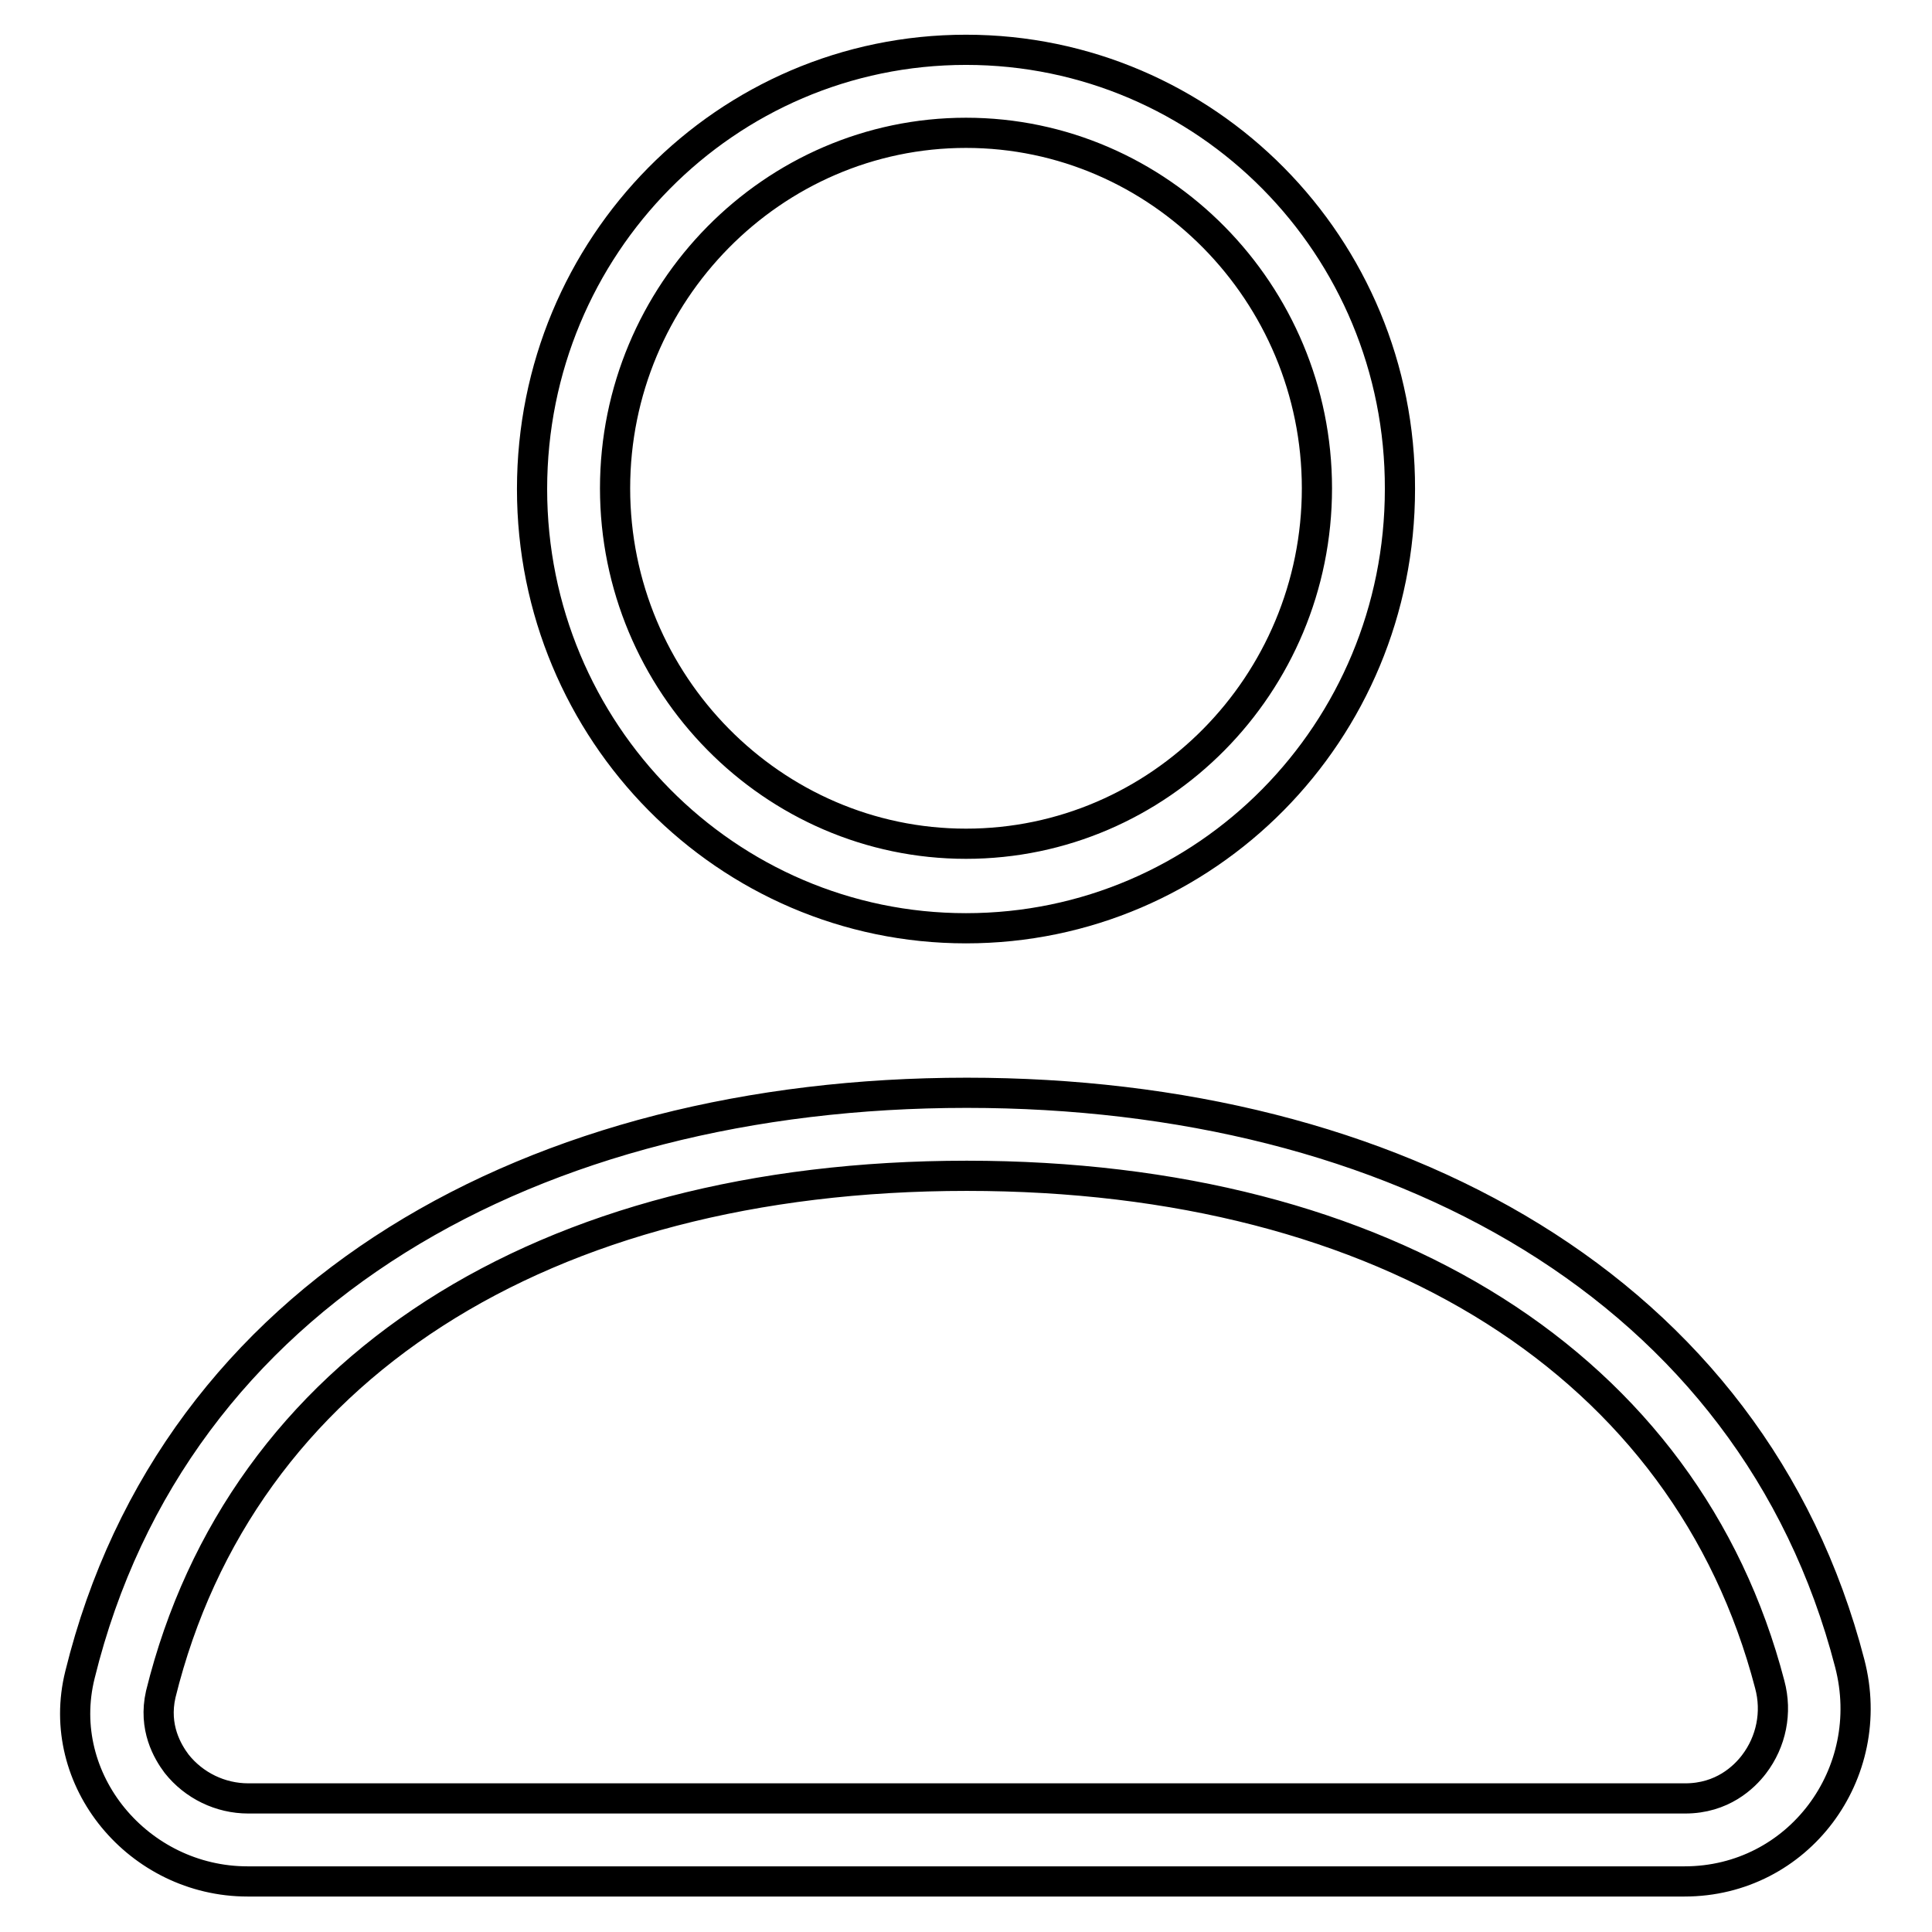
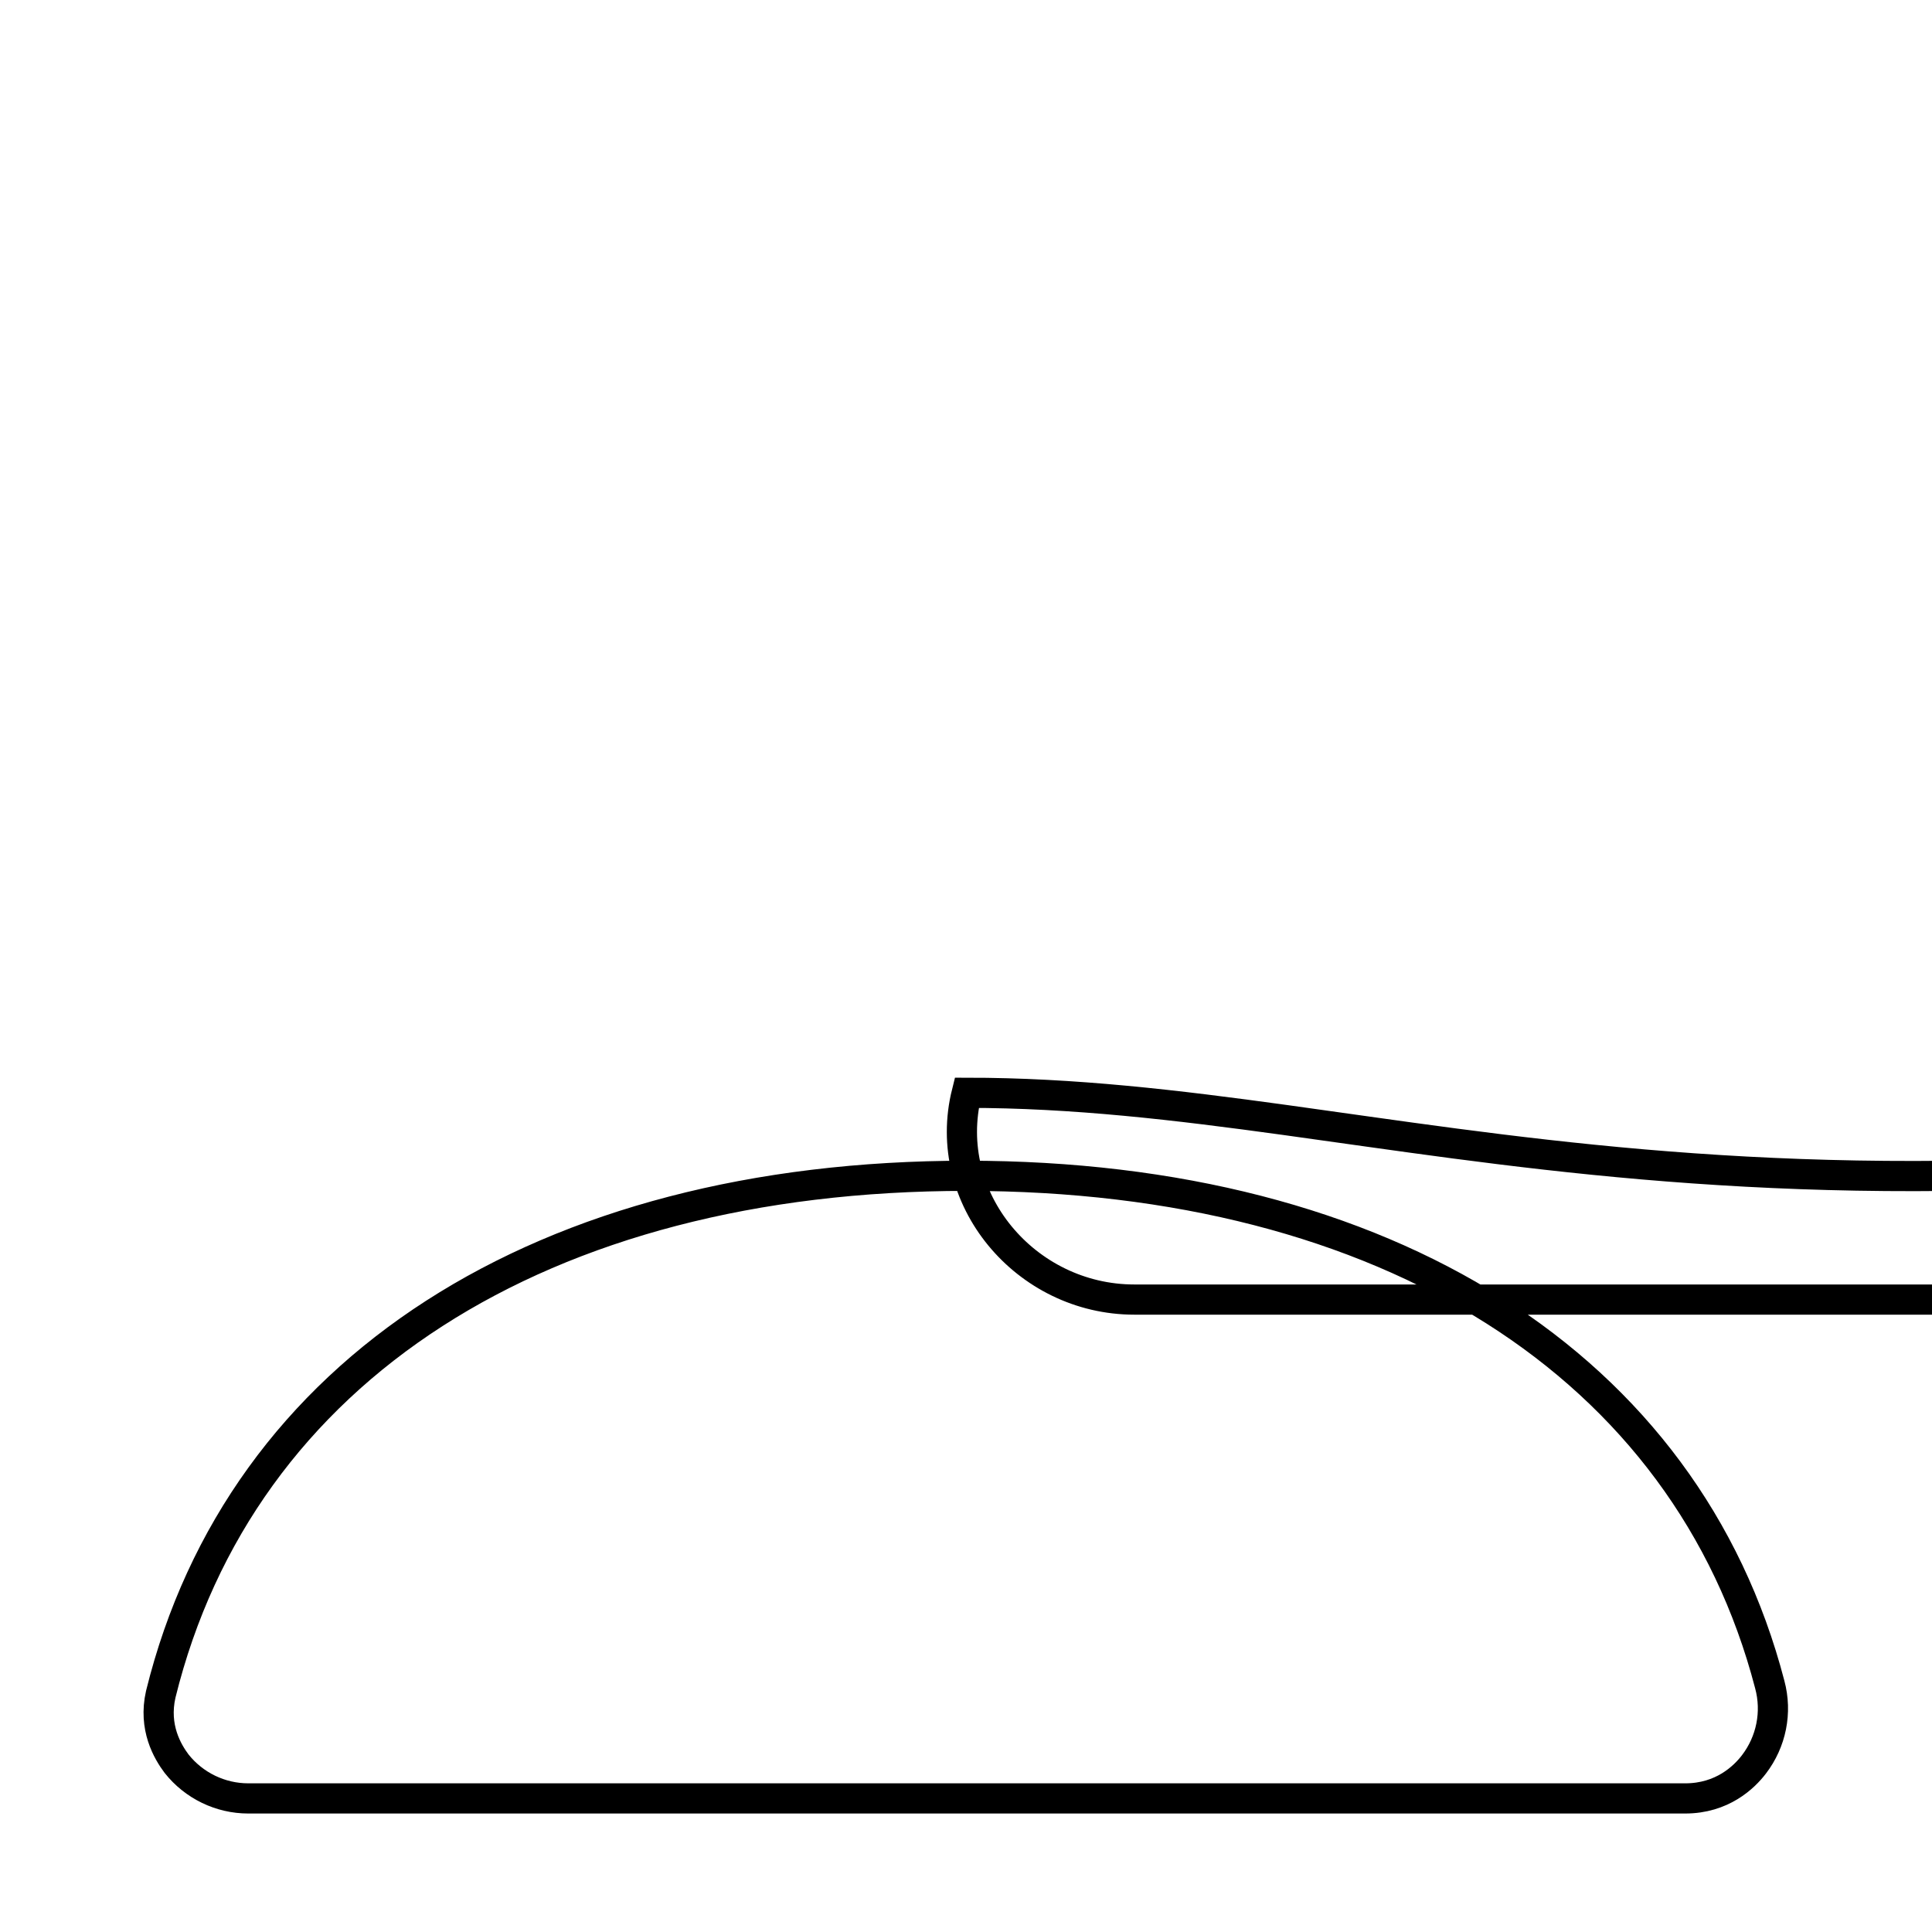
<svg xmlns="http://www.w3.org/2000/svg" version="1.1" x="0px" y="0px" viewBox="0 0 256 256" enable-background="new 0 0 256 256" xml:space="preserve">
  <g>
    <g>
-       <path stroke-width="4" fill-opacity="0" stroke="#000000" d="M128,17.6c25.6,0,46.5,21.2,46.5,47.1c0,26-20.9,47.1-46.5,47.1c-25.6,0-46.5-21.2-46.5-47.1C81.5,38.8,102.4,17.6,128,17.6 M128,6.6c-31.8,0-57.5,26-57.5,58.2C70.5,97,96.3,123,128,123c31.8,0,57.5-26,57.5-58.2C185.6,32.6,159.8,6.6,128,6.6L128,6.6z" />
-       <path stroke-width="4" fill-opacity="0" stroke="#000000" d="M128.1,155.8c55.6,0,95.4,25.2,106.4,67.4c1,3.7,0.2,7.6-2.1,10.6c-1.3,1.7-4.2,4.5-9.1,4.5H32.9c-3.7,0-7.2-1.7-9.5-4.6c-1.2-1.6-3.1-4.8-2.1-9.2C31.9,181.5,71.8,155.8,128.1,155.8 M128.1,144.8c-57.1,0-105,26.3-117.5,77.1c-3.5,14,7.8,27.4,22.2,27.4h190.4c15.1,0,25.7-14.3,21.9-28.9C232.2,170.6,184.7,144.8,128.1,144.8L128.1,144.8z" />
+       <path stroke-width="4" fill-opacity="0" stroke="#000000" d="M128.1,155.8c55.6,0,95.4,25.2,106.4,67.4c1,3.7,0.2,7.6-2.1,10.6c-1.3,1.7-4.2,4.5-9.1,4.5H32.9c-3.7,0-7.2-1.7-9.5-4.6c-1.2-1.6-3.1-4.8-2.1-9.2C31.9,181.5,71.8,155.8,128.1,155.8 M128.1,144.8c-3.5,14,7.8,27.4,22.2,27.4h190.4c15.1,0,25.7-14.3,21.9-28.9C232.2,170.6,184.7,144.8,128.1,144.8L128.1,144.8z" />
    </g>
  </g>
</svg>